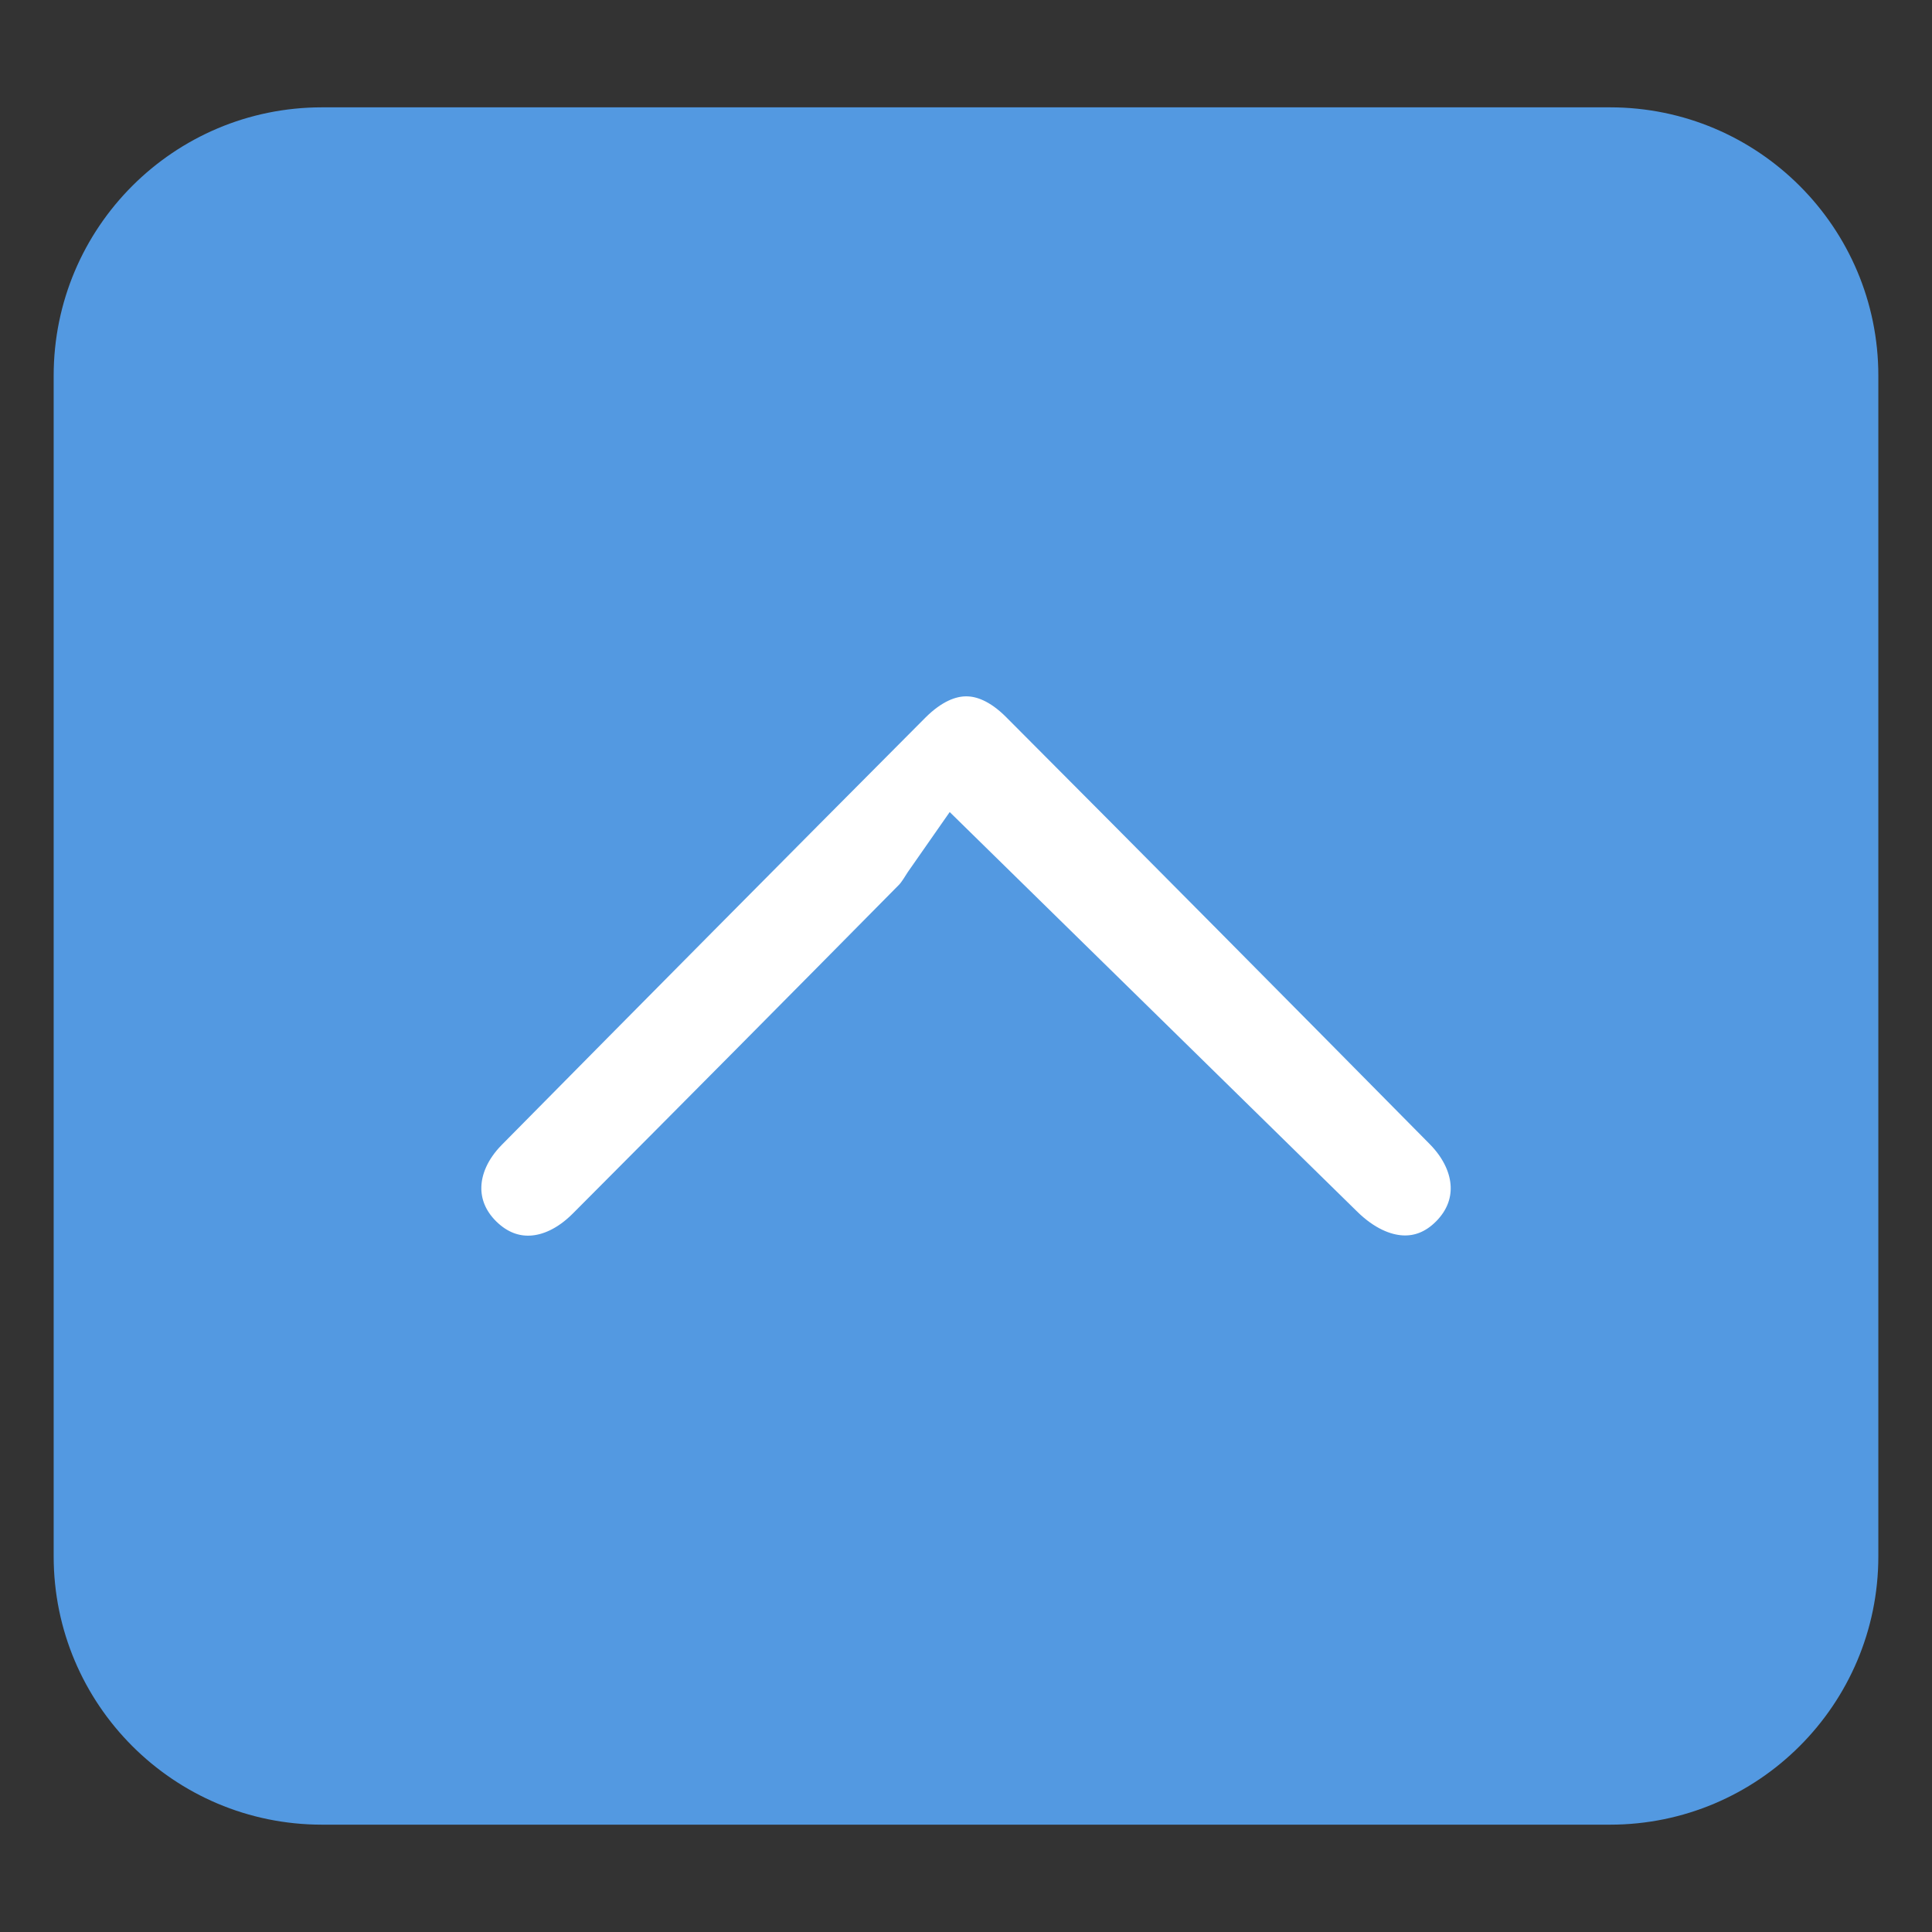
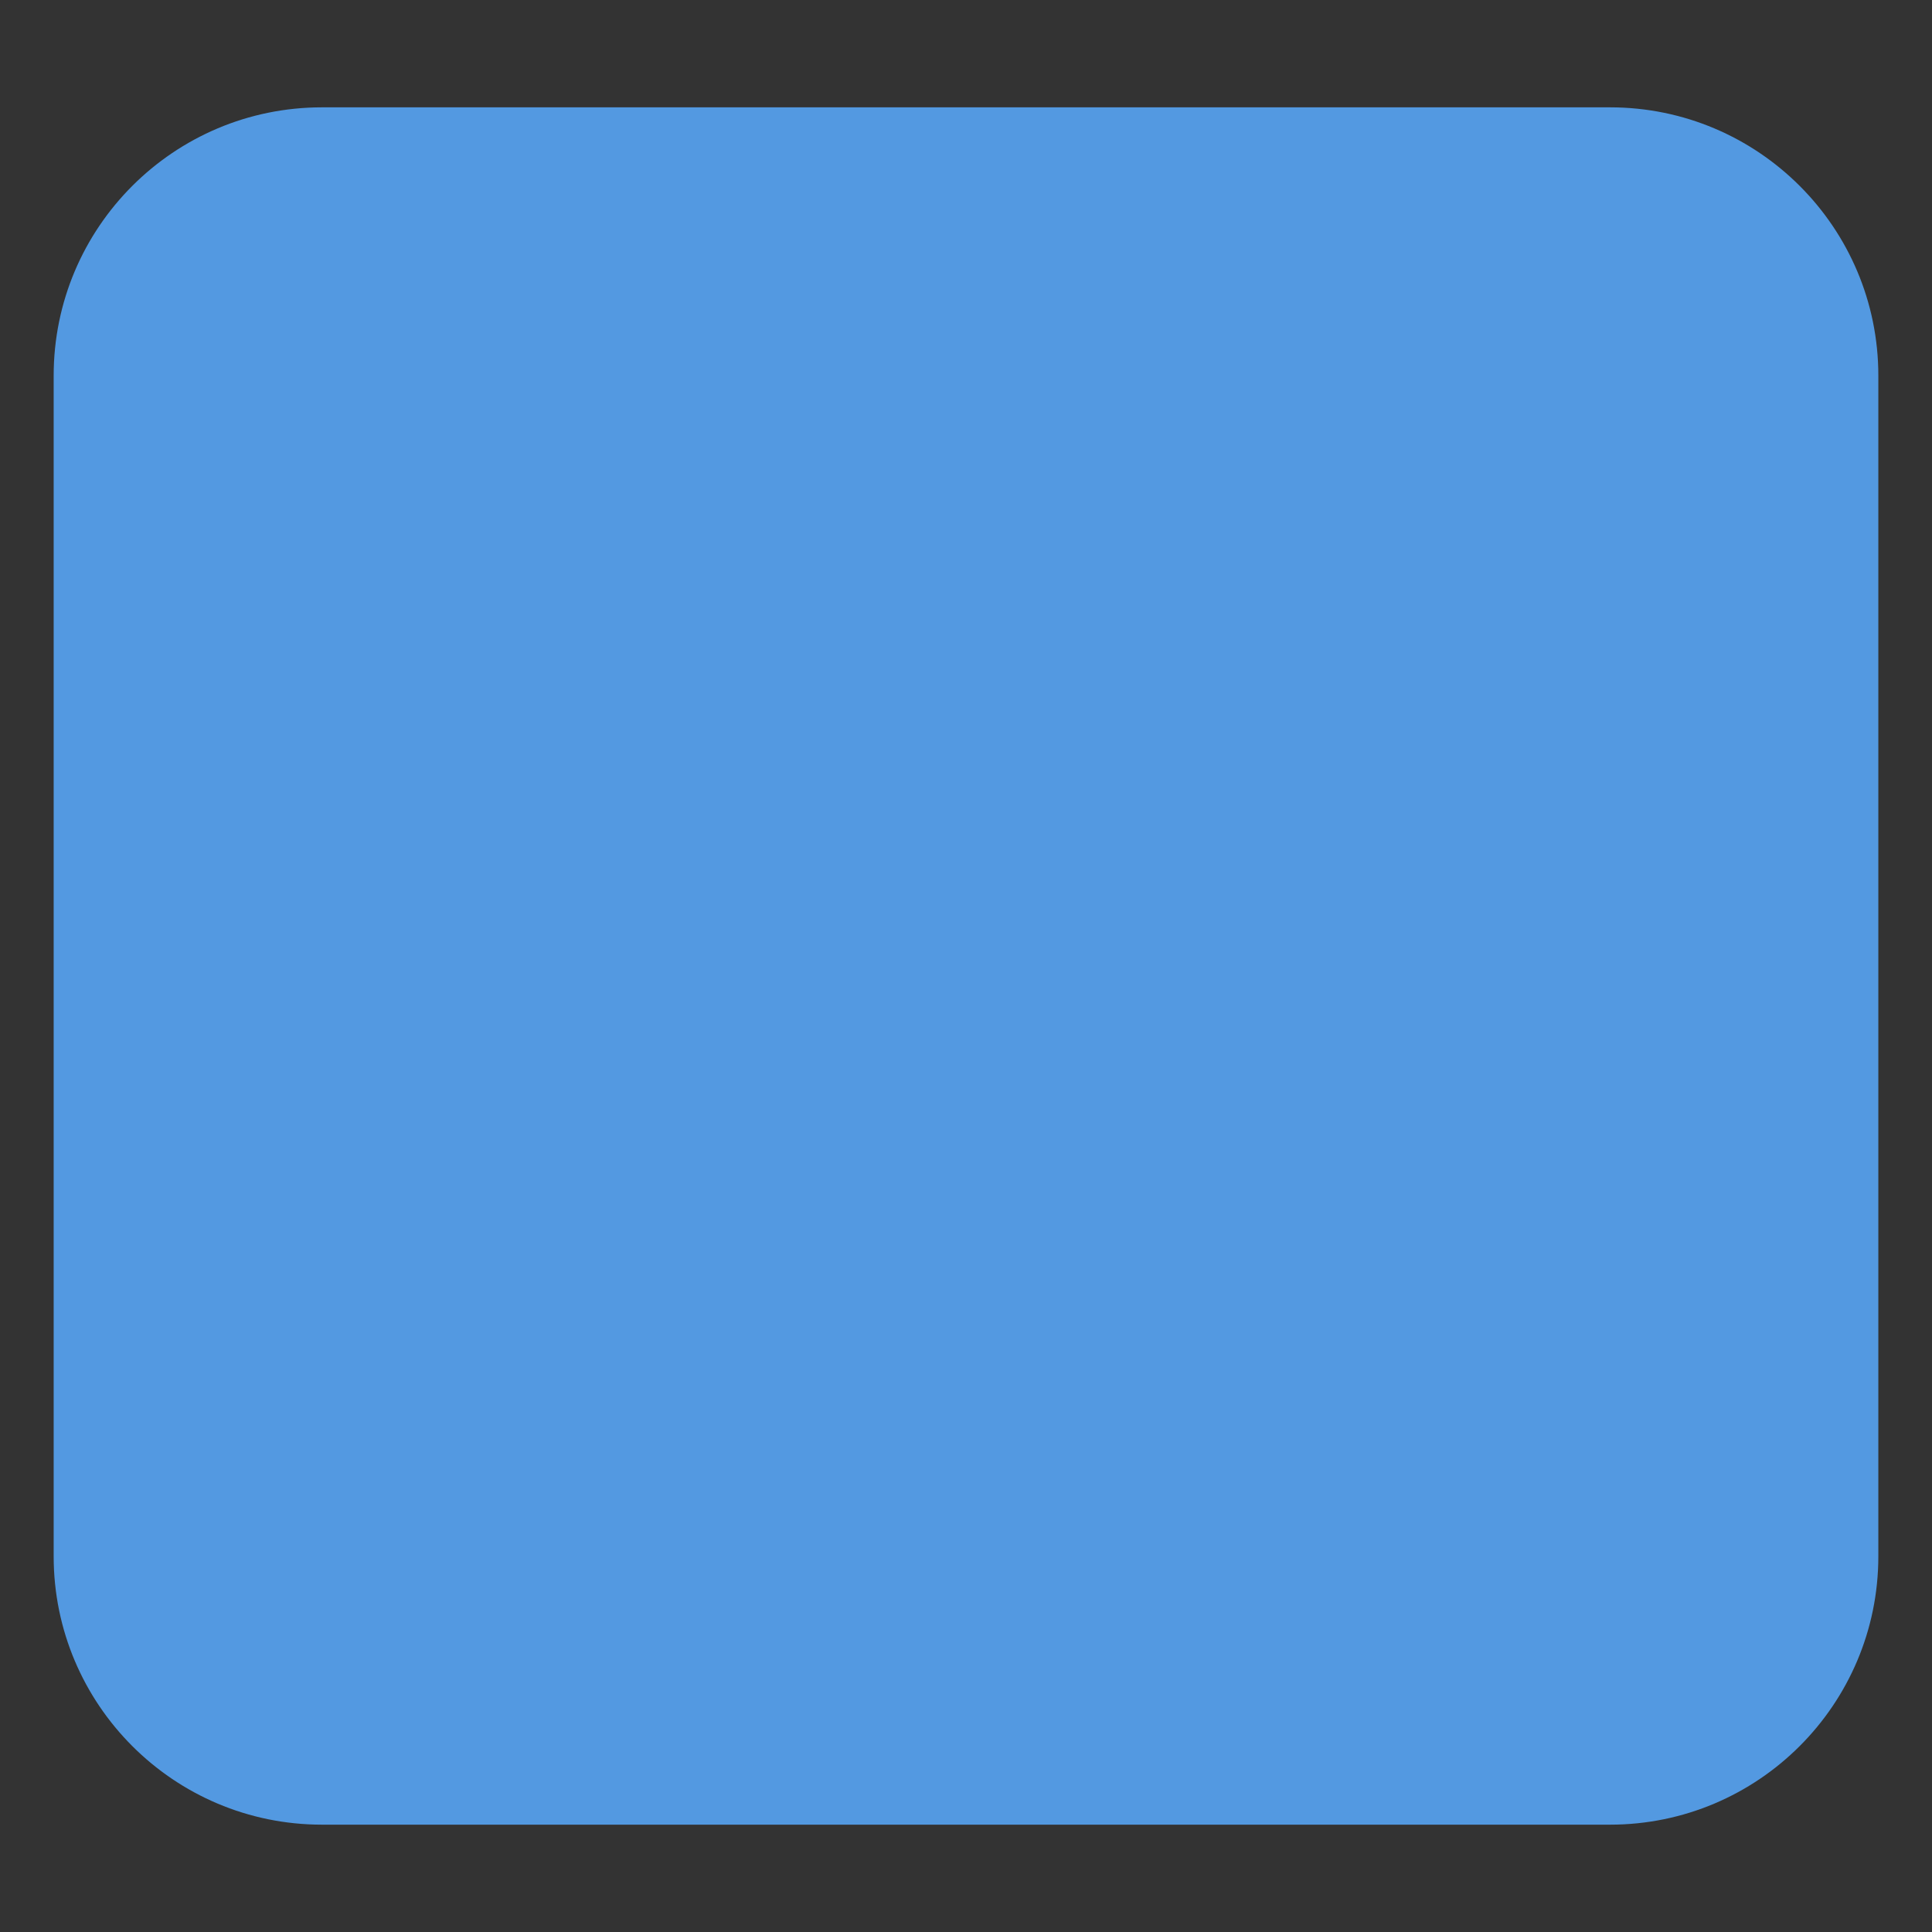
<svg xmlns="http://www.w3.org/2000/svg" version="1.1" id="圖層_1" x="0px" y="0px" width="72px" height="72px" viewBox="0 0 72 72" enable-background="new 0 0 72 72" xml:space="preserve">
  <rect x="0" y="0" width="72" height="72" fill="#333333" stroke="none" />
  <path fill="#5399E1" d="M70,58c0,5.521-4.479,10-10,10H12C6.478,68,2,63.521,2,58V14C2,8.477,6.478,4,12,4h48  c5.521,0,10,4.477,10,10V58z" />
  <g>
-     <path fill="#FFFFFF" stroke="#5399E1" stroke-width="4" stroke-miterlimit="10" d="M35.673,33.339   c-0.202,0.287-0.42,0.708-0.738,1.03c-4.049,4.099-8.105,8.189-12.174,12.27c-1.762,1.769-4.074,1.877-5.668,0.307   c-1.597-1.57-1.54-3.939,0.185-5.687c5.252-5.317,10.511-10.625,15.784-15.919c1.834-1.841,4.03-1.854,5.849-0.029   c5.276,5.291,10.536,10.598,15.789,15.916c1.733,1.754,1.813,4.104,0.247,5.69c-1.596,1.617-3.924,1.476-5.764-0.331   C44.775,42.259,40.361,37.938,35.673,33.339z" />
-   </g>
+     </g>
</svg>